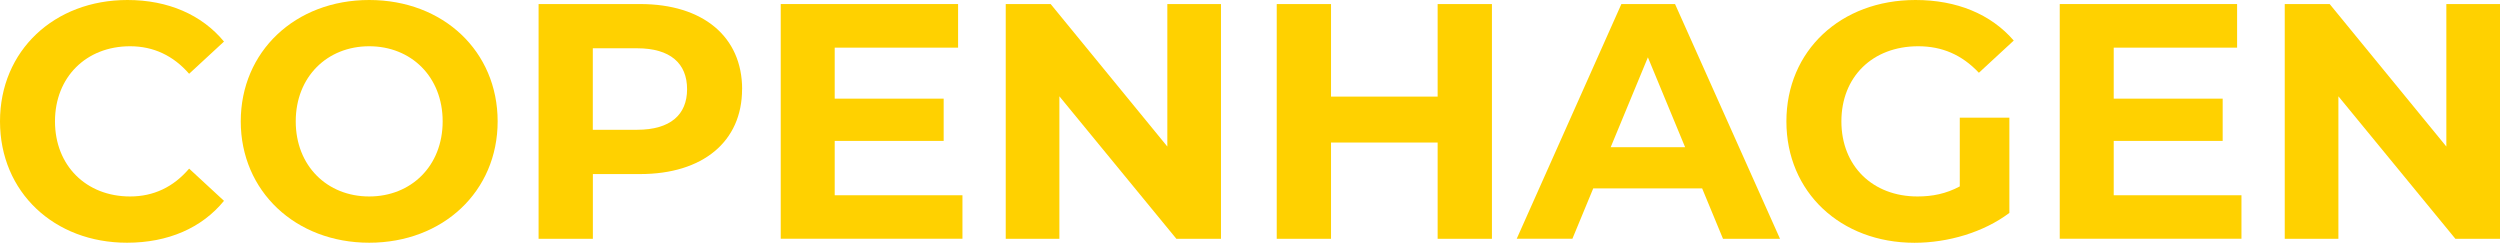
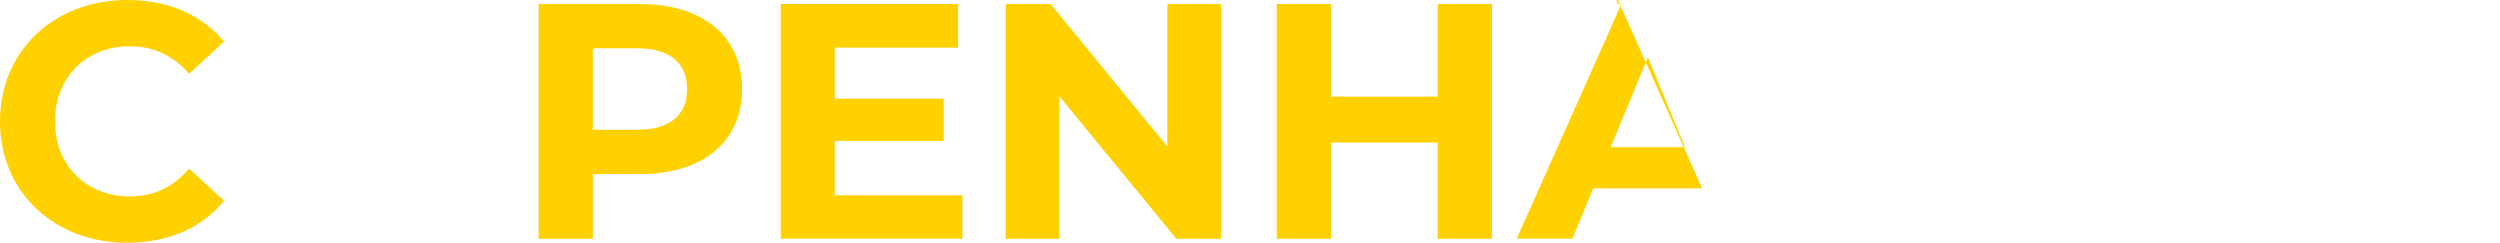
<svg xmlns="http://www.w3.org/2000/svg" id="Layer_2" viewBox="0 0 395.11 38.37">
  <defs>
    <style>.cls-1{fill:#ffd100;stroke-width:0px;}</style>
  </defs>
  <g id="Layer_1-2">
    <path class="cls-1" d="M0,19.18C0,8,8.58,0,20.14,0c6.41,0,11.76,2.33,15.26,6.57l-5.51,5.09c-2.49-2.86-5.62-4.35-9.33-4.35-6.94,0-11.87,4.88-11.87,11.87s4.93,11.87,11.87,11.87c3.71,0,6.84-1.48,9.33-4.4l5.51,5.09c-3.5,4.29-8.85,6.62-15.32,6.62C8.58,38.37,0,30.37,0,19.18Z" />
-     <path class="cls-1" d="M38.05,19.18C38.05,8.16,46.64,0,58.35,0s20.3,8.11,20.3,19.18-8.64,19.18-20.3,19.18-20.3-8.16-20.3-19.18ZM69.96,19.18c0-7.05-4.98-11.87-11.61-11.87s-11.61,4.82-11.61,11.87,4.98,11.87,11.61,11.87,11.61-4.82,11.61-11.87Z" />
    <path class="cls-1" d="M117.28,14.1c0,8.27-6.2,13.41-16.11,13.41h-7.47v10.23h-8.58V.64h16.06c9.91,0,16.11,5.14,16.11,13.46ZM108.59,14.1c0-4.08-2.65-6.47-7.9-6.47h-7v12.88h7c5.25,0,7.9-2.38,7.9-6.41Z" />
    <path class="cls-1" d="M152.11,30.84v6.89h-28.72V.64h28.03v6.89h-19.5v8.06h17.22v6.68h-17.22v8.59h20.19Z" />
    <path class="cls-1" d="M192.97.64v37.1h-7.05l-18.49-22.52v22.52h-8.48V.64h7.1l18.44,22.52V.64h8.48Z" />
    <path class="cls-1" d="M235.79.64v37.1h-8.58v-15.21h-16.85v15.21h-8.58V.64h8.58v14.63h16.85V.64h8.58Z" />
-     <path class="cls-1" d="M269.02,29.78h-17.22l-3.29,7.95h-8.8L256.25.64h8.48l16.59,37.1h-9.01l-3.29-7.95ZM266.32,23.26l-5.88-14.2-5.88,14.2h11.76Z" />
-     <path class="cls-1" d="M309.73,18.6h7.84v15.05c-4.08,3.07-9.7,4.72-15,4.72-11.66,0-20.24-8-20.24-19.18S290.91,0,302.73,0c6.52,0,11.92,2.23,15.53,6.41l-5.51,5.09c-2.7-2.86-5.83-4.19-9.59-4.19-7.21,0-12.14,4.82-12.14,11.87s4.93,11.87,12.03,11.87c2.33,0,4.5-.42,6.68-1.59v-10.86Z" />
-     <path class="cls-1" d="M354.25,30.84v6.89h-28.72V.64h28.03v6.89h-19.5v8.06h17.22v6.68h-17.22v8.59h20.19Z" />
-     <path class="cls-1" d="M395.11.64v37.1h-7.05l-18.49-22.52v22.52h-8.48V.64h7.1l18.44,22.52V.64h8.48Z" />
+     <path class="cls-1" d="M269.02,29.78h-17.22l-3.29,7.95h-8.8L256.25.64h8.48h-9.01l-3.29-7.95ZM266.32,23.26l-5.88-14.2-5.88,14.2h11.76Z" />
  </g>
</svg>